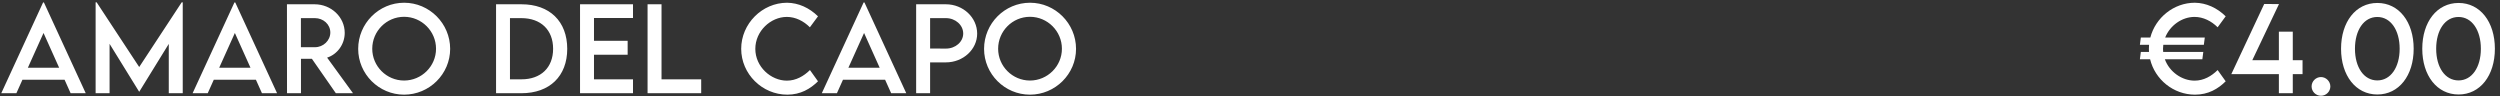
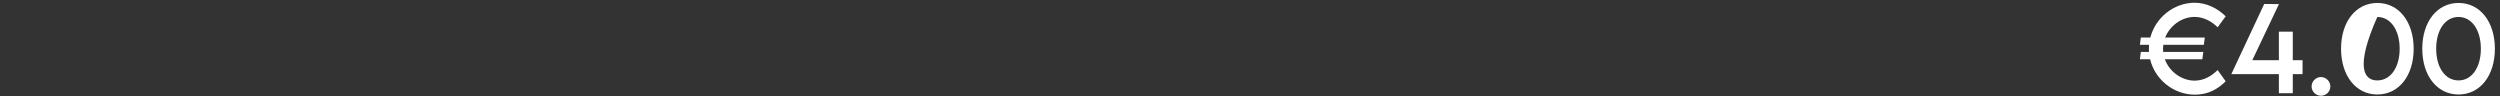
<svg xmlns="http://www.w3.org/2000/svg" width="885" height="34" viewBox="0 0 885 34" fill="none">
  <rect x="0" y="0" width="885" height="34" fill="#333333" stroke="none" />
-   <path d="M25 33L22.852 28.215H7.949L5.801 33H0.449L15.254 0.871H15.547L30.352 33H25ZM9.863 23.977H20.938L15.41 11.672L9.863 23.977ZM64.316 0.832H64.688V33H59.746V15.539L49.297 32.473H49.258L38.789 15.52V33H33.848V0.832H34.219L49.277 23.723L64.316 0.832ZM92.734 33L90.586 28.215H75.684L73.535 33H68.184L82.988 0.871H83.281L98.086 33H92.734ZM77.598 23.977H88.672L83.144 11.672L77.598 23.977ZM124.961 33H118.887L110.41 20.812H106.543V33H101.602L101.582 1.516H111.367C117.227 1.516 122.031 6.027 122.031 11.633C122.031 15.695 119.414 19.23 115.801 20.402L124.961 33ZM106.523 16.711H111.484C114.453 16.73 116.934 14.328 116.934 11.516C116.934 8.586 114.414 6.418 111.484 6.418H106.523V16.711ZM143.047 33.508C134.102 33.508 126.797 26.203 126.797 17.297C126.797 8.312 134.102 0.969 143.066 0.969C152.012 0.969 159.355 8.312 159.355 17.297C159.355 26.203 152.012 33.508 143.047 33.508ZM143.047 28.508C149.258 28.508 154.355 23.449 154.355 17.258C154.355 11.027 149.258 5.949 143.047 5.949C136.836 5.949 131.777 11.027 131.777 17.258C131.777 23.449 136.836 28.508 143.047 28.508ZM184.57 1.516C194.57 1.496 200.801 7.551 200.801 17.297C200.801 26.965 194.57 33 184.57 33H175.605V1.516H184.57ZM184.609 28.078C191.484 28.078 195.801 23.918 195.801 17.277C195.801 10.598 191.465 6.418 184.551 6.418H180.527V28.078H184.609ZM224.082 6.379H210.273V14.445H222.188V19.367H210.273V28.078H224.082V33H205.332V1.516H224.082V6.379ZM234.18 28.078H248.223V33H229.238V1.516H234.18V28.078ZM278.711 33.508C269.785 33.508 262.383 26.164 262.383 17.277C262.383 8.41 269.785 0.969 278.633 0.969C282.715 1.027 286.484 2.766 289.57 5.773L286.699 9.66C284.492 7.453 281.621 5.988 278.535 5.988C272.832 5.988 267.383 10.988 267.383 17.297C267.383 23.645 272.91 28.547 278.555 28.547C281.777 28.547 284.551 26.945 286.719 24.797L289.57 28.781C286.855 31.457 283.398 33.508 278.711 33.508ZM315.469 33L313.32 28.215H298.418L296.27 33H290.918L305.723 0.871H306.016L320.82 33H315.469ZM300.332 23.977H311.406L305.879 11.672L300.332 23.977ZM324.316 33V1.516H334.844C340.938 1.516 345.918 6.184 345.918 11.906C345.918 17.512 340.938 22.082 334.844 22.082H329.258V33H324.316ZM334.844 17.199C338.223 17.219 340.977 14.816 340.977 11.867C340.977 8.859 338.223 6.418 334.844 6.418H329.258V17.18L334.844 17.199ZM364.609 33.508C355.664 33.508 348.359 26.203 348.359 17.297C348.359 8.312 355.664 0.969 364.629 0.969C373.574 0.969 380.918 8.312 380.918 17.297C380.918 26.203 373.574 33.508 364.609 33.508ZM364.609 28.508C370.82 28.508 375.918 23.449 375.918 17.258C375.918 11.027 370.82 5.949 364.609 5.949C358.398 5.949 353.34 11.027 353.34 17.258C353.34 23.449 358.398 28.508 364.609 28.508Z" fill="white" />
-   <path d="M776.898 28.547C780.121 28.547 782.875 26.945 785.043 24.797L787.895 28.781C785.199 31.457 781.742 33.508 777.035 33.508C769.379 33.508 762.855 28.117 761.137 20.969H757.523L757.855 18.391H760.746C760.727 18.02 760.707 17.648 760.707 17.277C760.707 16.809 760.727 16.34 760.766 15.871H757.523L757.855 13.293H761.215C763.031 6.281 769.496 0.969 776.977 0.969C781.039 1.027 784.809 2.766 787.895 5.773L785.043 9.66C782.836 7.453 779.945 5.988 776.859 5.988C772.445 5.988 768.168 8.996 766.469 13.293H780.492L780.16 15.871H765.805C765.746 16.34 765.707 16.809 765.707 17.297C765.707 17.668 765.727 18.039 765.766 18.391H779.965L779.633 20.969H766.352C767.973 25.441 772.387 28.547 776.898 28.547ZM815.102 21.32V26.242H811.645V33H806.723V26.242H789.887L801.527 1.418L806.762 1.438L797.309 21.32H806.723V11.203H811.645V21.32H815.102ZM821.625 33.898C819.809 33.898 818.305 32.414 818.305 30.598C818.305 28.781 819.809 27.277 821.625 27.277C823.422 27.277 824.945 28.801 824.945 30.598C824.945 32.414 823.441 33.898 821.625 33.898ZM841.586 33.449C833.93 33.449 828.734 26.73 828.734 17.258C828.734 7.766 833.93 1.047 841.586 1.047C849.242 1.047 854.438 7.766 854.438 17.258C854.438 26.73 849.242 33.449 841.586 33.449ZM841.566 28.469C846.312 28.469 849.477 23.82 849.477 17.258C849.477 10.676 846.312 6.008 841.566 6.008C836.801 6.008 833.656 10.676 833.656 17.258C833.656 23.82 836.801 28.469 841.566 28.469ZM870.336 33.449C862.68 33.449 857.484 26.73 857.484 17.258C857.484 7.766 862.68 1.047 870.336 1.047C877.992 1.047 883.188 7.766 883.188 17.258C883.188 26.73 877.992 33.449 870.336 33.449ZM870.316 28.469C875.062 28.469 878.227 23.82 878.227 17.258C878.227 10.676 875.062 6.008 870.316 6.008C865.551 6.008 862.406 10.676 862.406 17.258C862.406 23.82 865.551 28.469 870.316 28.469Z" fill="white" />
+   <path d="M776.898 28.547C780.121 28.547 782.875 26.945 785.043 24.797L787.895 28.781C785.199 31.457 781.742 33.508 777.035 33.508C769.379 33.508 762.855 28.117 761.137 20.969H757.523L757.855 18.391H760.746C760.727 18.02 760.707 17.648 760.707 17.277C760.707 16.809 760.727 16.34 760.766 15.871H757.523L757.855 13.293H761.215C763.031 6.281 769.496 0.969 776.977 0.969C781.039 1.027 784.809 2.766 787.895 5.773L785.043 9.66C782.836 7.453 779.945 5.988 776.859 5.988C772.445 5.988 768.168 8.996 766.469 13.293H780.492L780.16 15.871H765.805C765.746 16.34 765.707 16.809 765.707 17.297C765.707 17.668 765.727 18.039 765.766 18.391H779.965L779.633 20.969H766.352C767.973 25.441 772.387 28.547 776.898 28.547ZM815.102 21.32V26.242H811.645V33H806.723V26.242H789.887L801.527 1.418L806.762 1.438L797.309 21.32H806.723V11.203H811.645V21.32H815.102ZM821.625 33.898C819.809 33.898 818.305 32.414 818.305 30.598C818.305 28.781 819.809 27.277 821.625 27.277C823.422 27.277 824.945 28.801 824.945 30.598C824.945 32.414 823.441 33.898 821.625 33.898ZM841.586 33.449C833.93 33.449 828.734 26.73 828.734 17.258C828.734 7.766 833.93 1.047 841.586 1.047C849.242 1.047 854.438 7.766 854.438 17.258C854.438 26.73 849.242 33.449 841.586 33.449ZM841.566 28.469C846.312 28.469 849.477 23.82 849.477 17.258C849.477 10.676 846.312 6.008 841.566 6.008C833.656 23.82 836.801 28.469 841.566 28.469ZM870.336 33.449C862.68 33.449 857.484 26.73 857.484 17.258C857.484 7.766 862.68 1.047 870.336 1.047C877.992 1.047 883.188 7.766 883.188 17.258C883.188 26.73 877.992 33.449 870.336 33.449ZM870.316 28.469C875.062 28.469 878.227 23.82 878.227 17.258C878.227 10.676 875.062 6.008 870.316 6.008C865.551 6.008 862.406 10.676 862.406 17.258C862.406 23.82 865.551 28.469 870.316 28.469Z" fill="white" />
</svg>